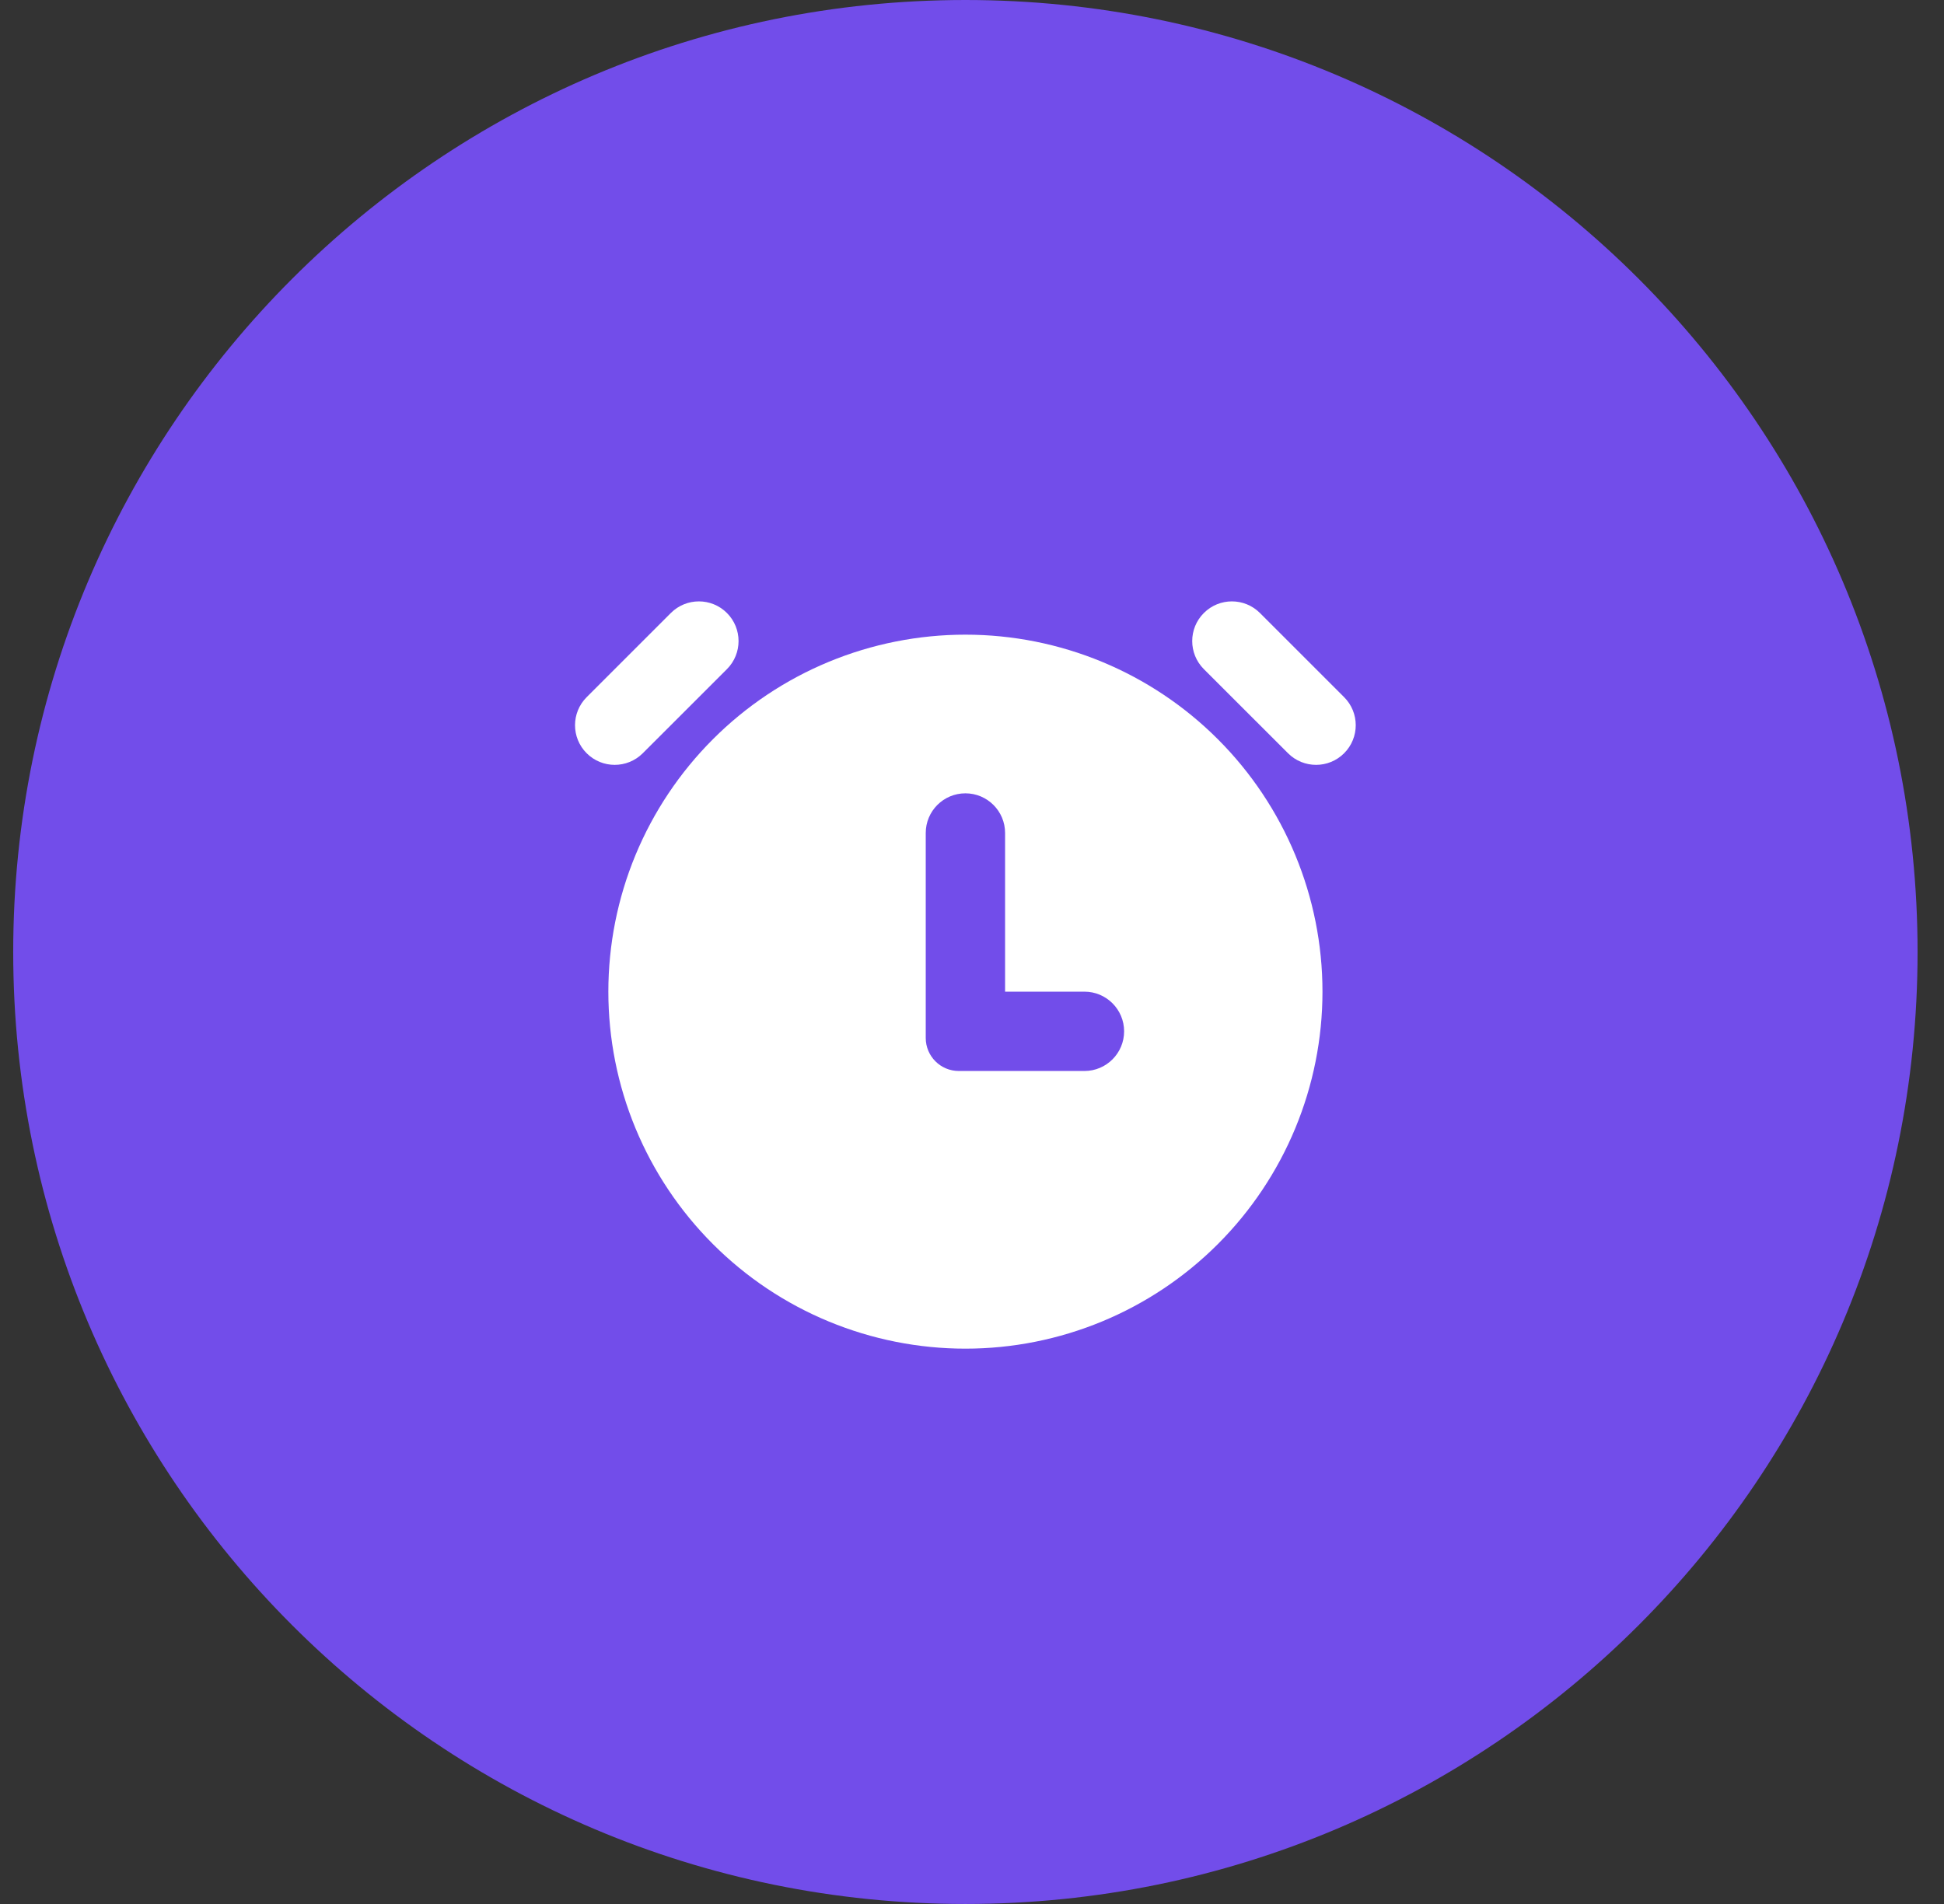
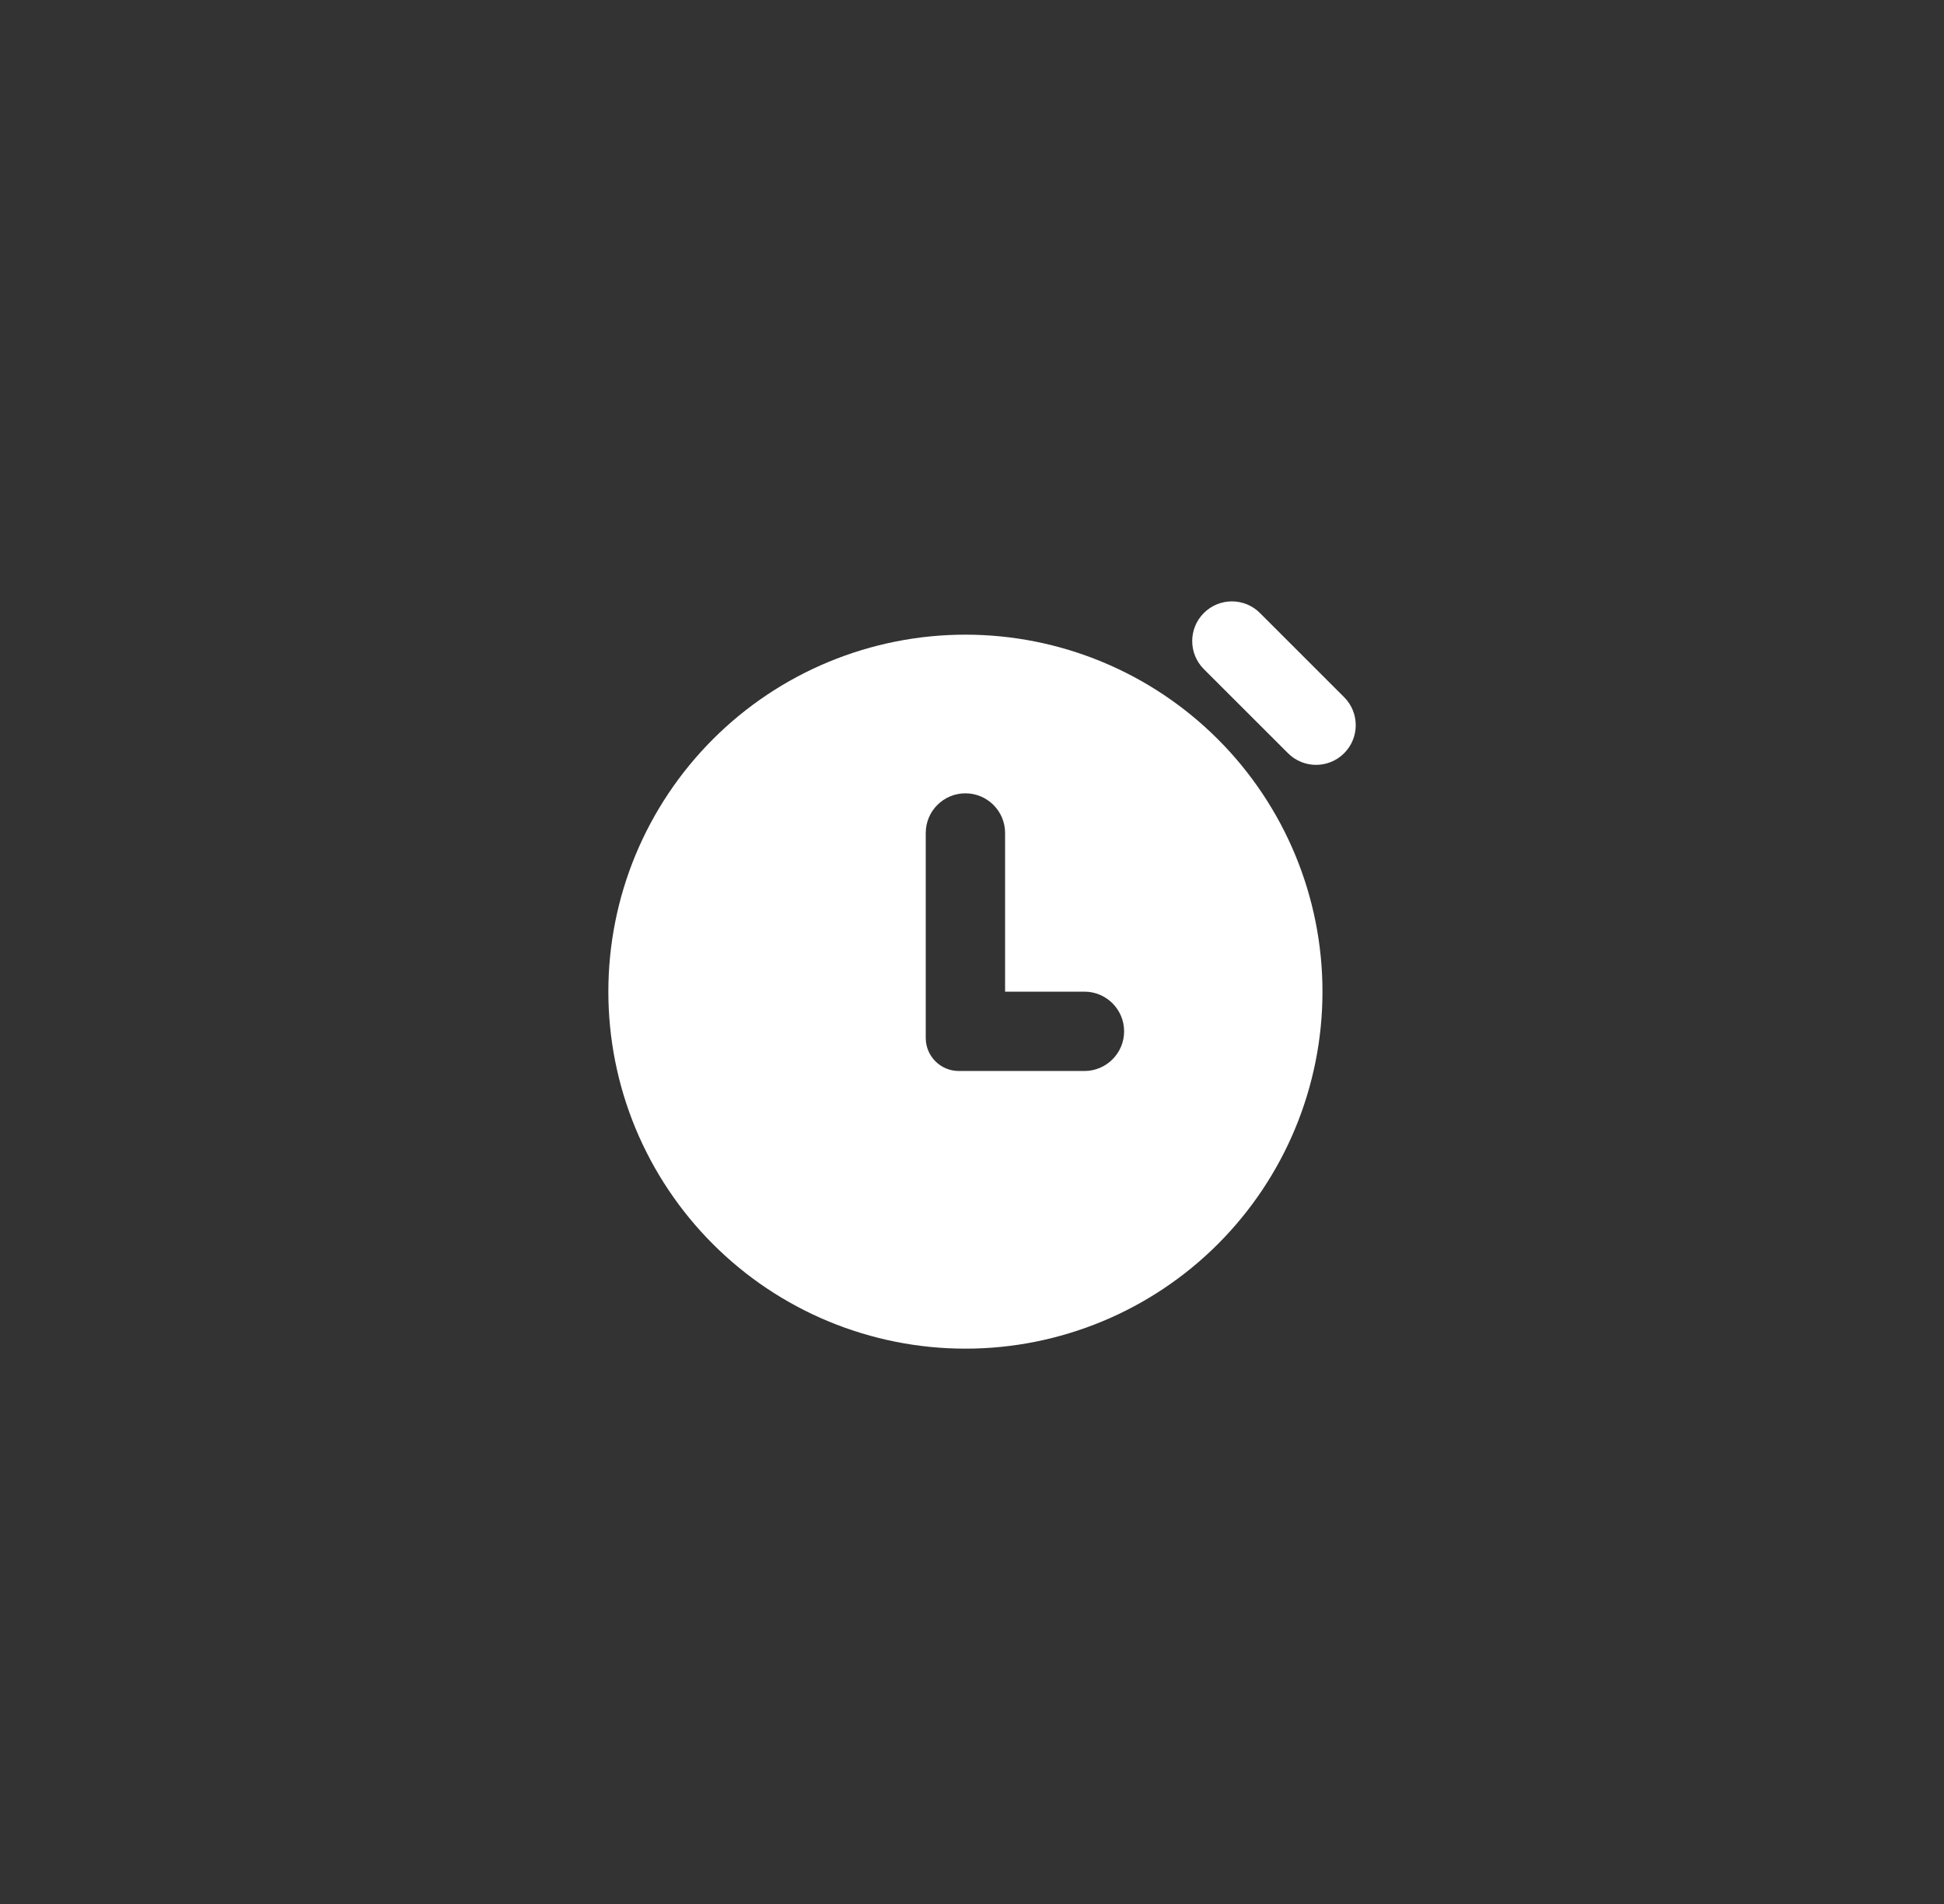
<svg xmlns="http://www.w3.org/2000/svg" width="49" height="48" viewBox="0 0 49 48" fill="none">
  <rect x="0" y="0" width="49" height="48" fill="#333333" stroke="none" />
-   <path d="M0.333 24C0.333 10.745 11.079 0 24.334 0C37.588 0 48.334 10.745 48.334 24C48.334 37.255 37.588 48 24.334 48C11.079 48 0.333 37.255 0.333 24Z" fill="#724DEA" />
  <path fill-rule="evenodd" clip-rule="evenodd" d="M20.889 33.315C21.981 33.767 23.152 34 24.334 34C26.72 34 29.01 33.052 30.697 31.364C32.385 29.676 33.334 27.387 33.334 25C33.334 22.613 32.385 20.324 30.697 18.636C29.01 16.948 26.72 16 24.334 16C23.152 16 21.981 16.233 20.889 16.685C19.797 17.137 18.805 17.8 17.97 18.636C17.134 19.472 16.471 20.464 16.018 21.556C15.566 22.648 15.334 23.818 15.334 25C15.334 26.182 15.566 27.352 16.018 28.444C16.471 29.536 17.134 30.528 17.97 31.364C18.805 32.2 19.797 32.863 20.889 33.315ZM25.334 21V25H27.334C27.886 25 28.334 25.448 28.334 26C28.334 26.552 27.886 27 27.334 27H24.167C23.707 27 23.334 26.627 23.334 26.167V21C23.334 20.448 23.781 20 24.334 20C24.886 20 25.334 20.448 25.334 21Z" fill="white" />
-   <path d="M14.787 17.576C14.397 17.966 14.396 18.599 14.787 18.989C15.177 19.38 15.81 19.38 16.201 18.99L18.323 16.869C18.714 16.478 18.713 15.844 18.323 15.454C17.932 15.063 17.299 15.064 16.909 15.454L14.787 17.576Z" fill="white" />
  <path d="M33.88 17.576C34.27 17.966 34.27 18.599 33.88 18.989C33.49 19.38 32.857 19.38 32.466 18.99L30.344 16.869C29.953 16.478 29.953 15.844 30.344 15.454C30.735 15.063 31.368 15.064 31.758 15.454L33.88 17.576Z" fill="white" />
</svg>